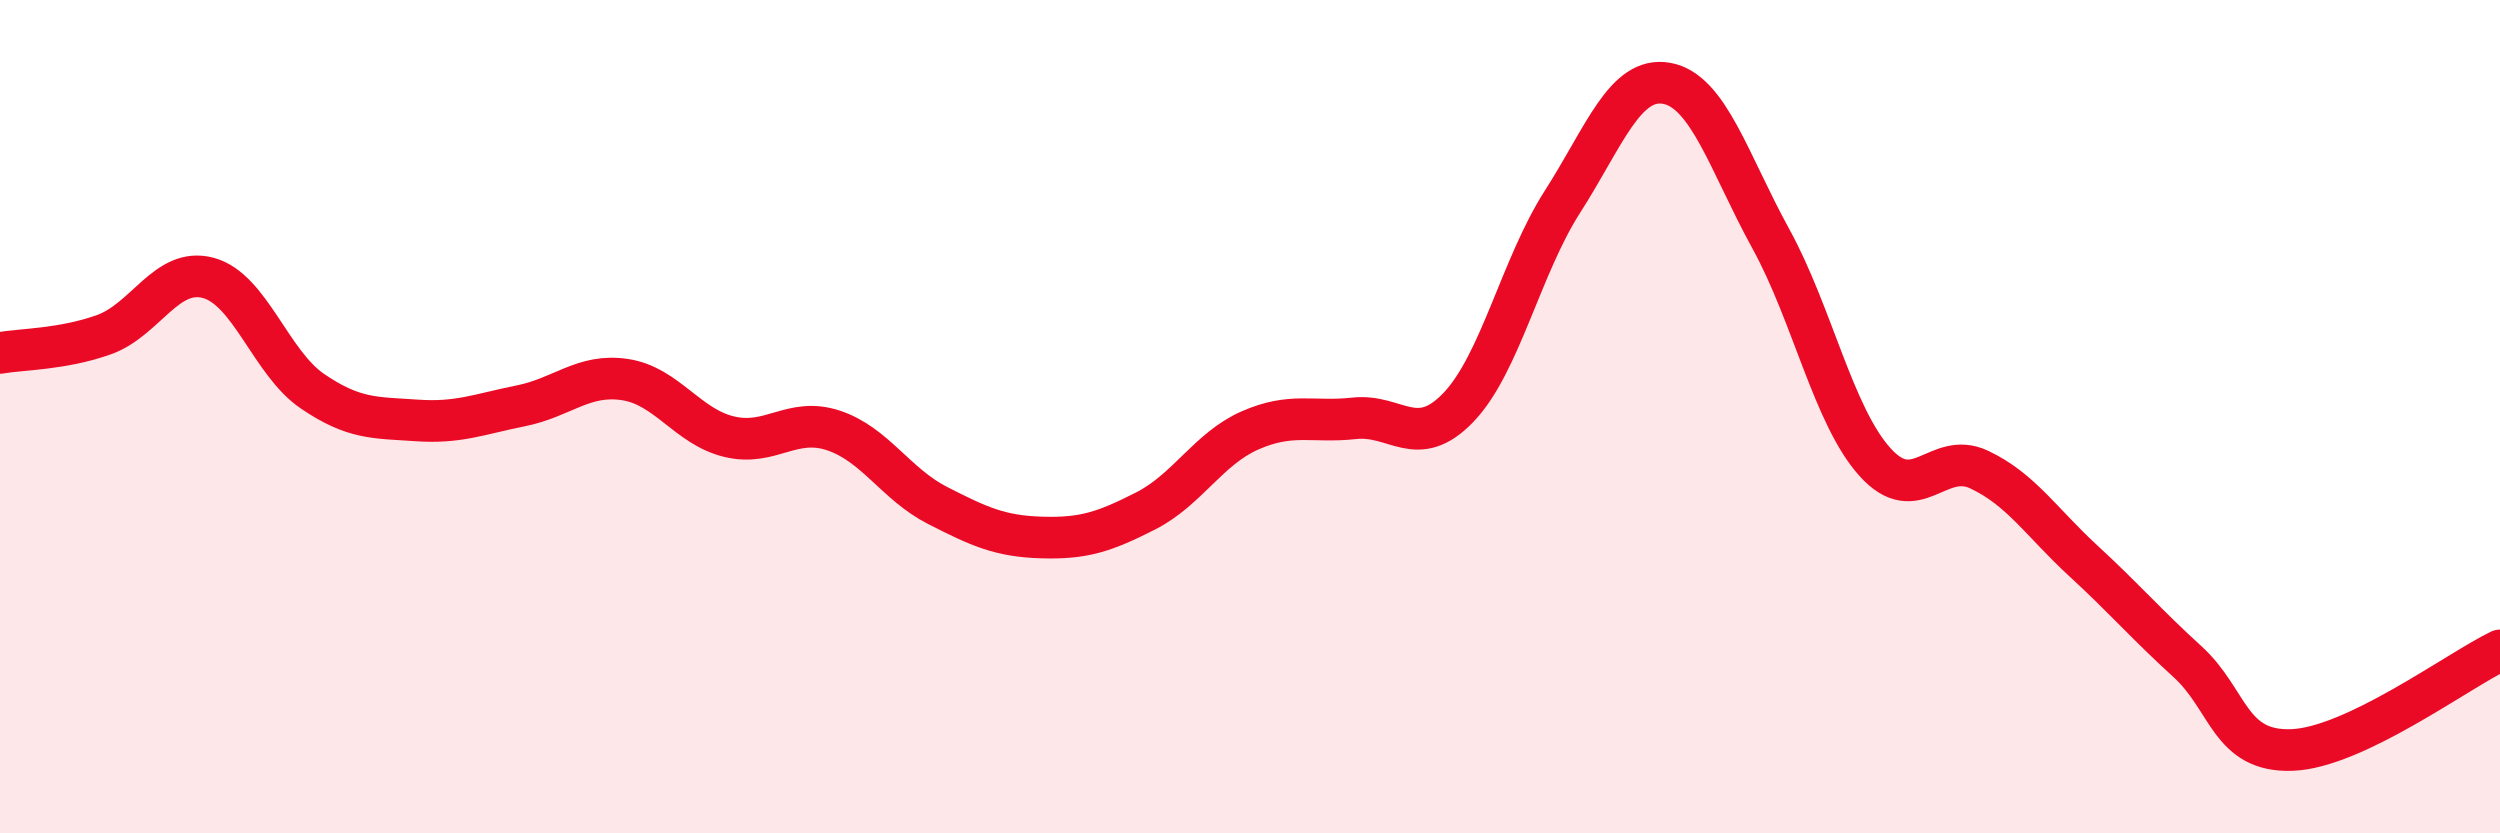
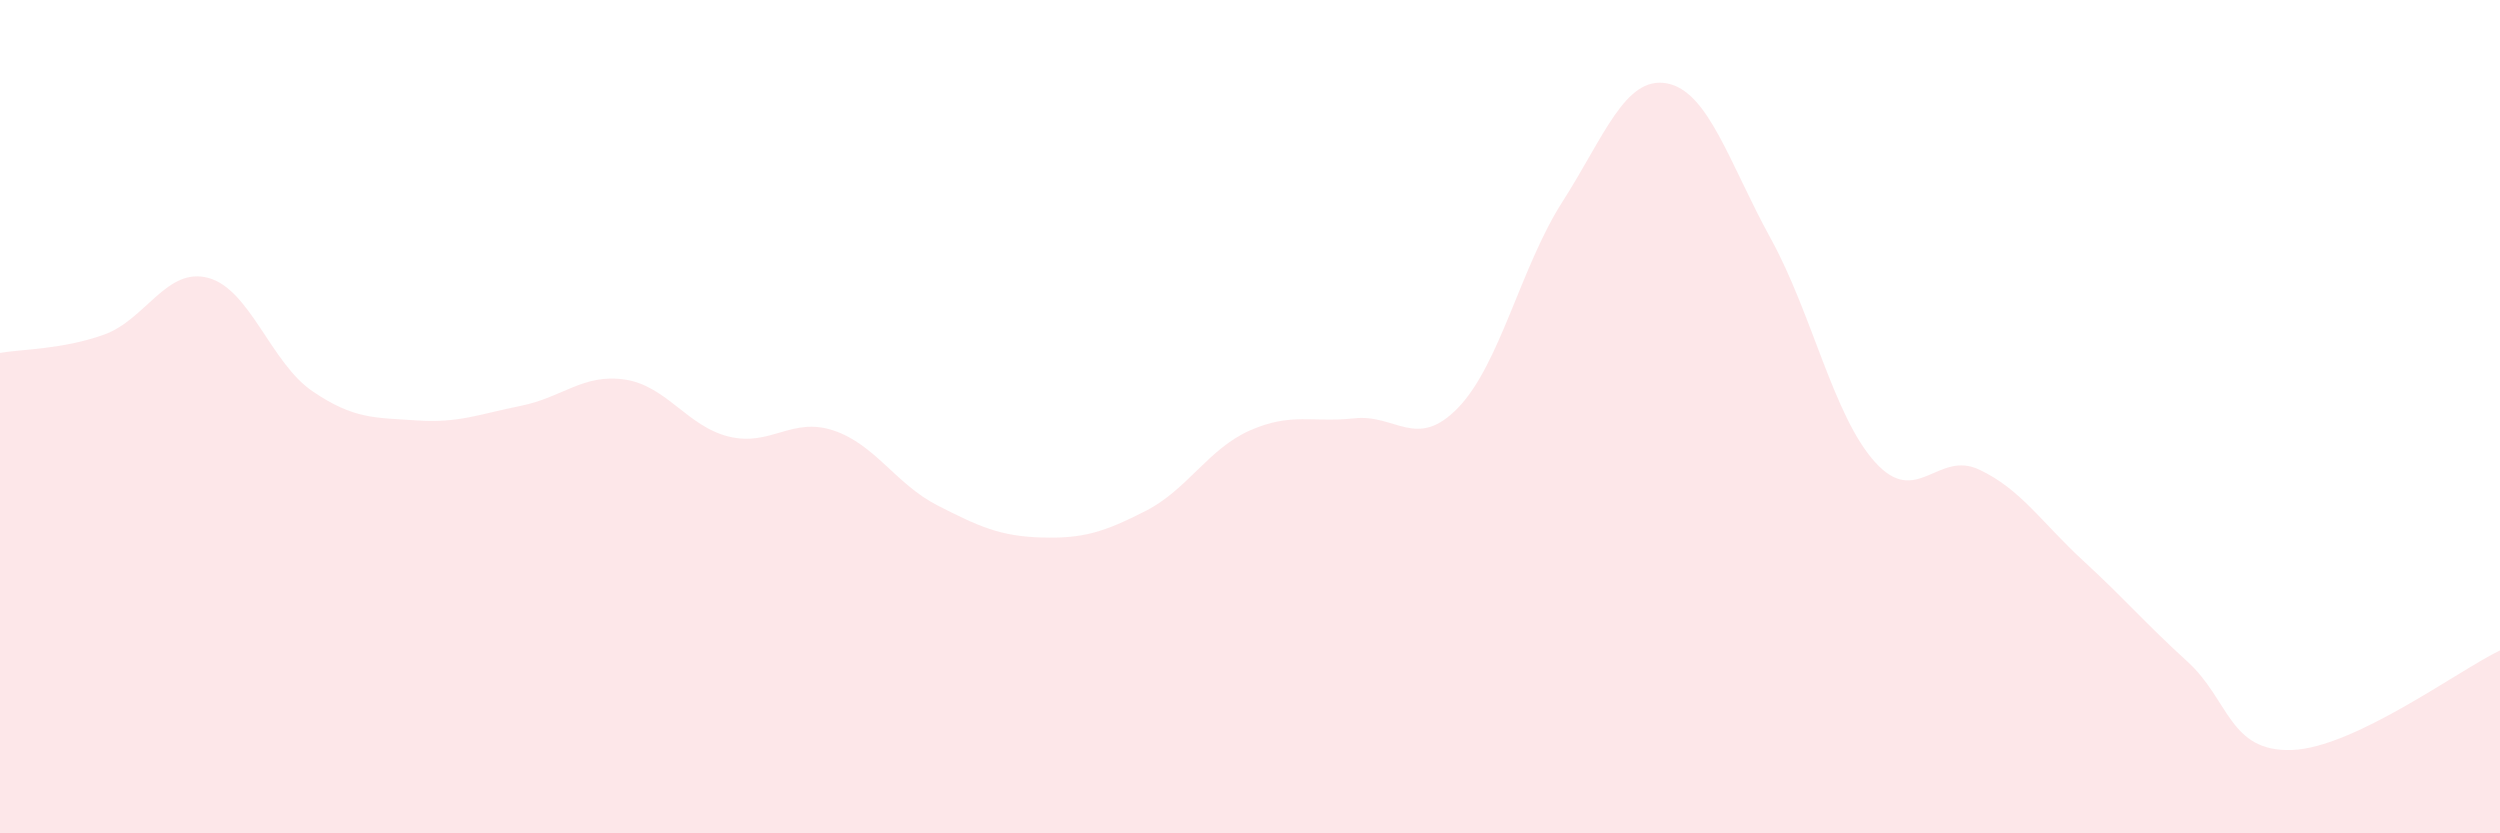
<svg xmlns="http://www.w3.org/2000/svg" width="60" height="20" viewBox="0 0 60 20">
  <path d="M 0,8.47 C 0.5,8.38 1.5,8.39 2.5,8.03 C 3.5,7.67 4,6.4 5,6.67 C 6,6.94 6.5,8.71 7.5,9.39 C 8.5,10.07 9,10.02 10,10.09 C 11,10.16 11.5,9.94 12.5,9.74 C 13.5,9.54 14,8.96 15,9.11 C 16,9.26 16.5,10.24 17.5,10.48 C 18.5,10.72 19,10 20,10.33 C 21,10.66 21.5,11.62 22.5,12.13 C 23.5,12.64 24,12.87 25,12.9 C 26,12.93 26.5,12.77 27.5,12.26 C 28.5,11.75 29,10.77 30,10.33 C 31,9.89 31.5,10.15 32.5,10.04 C 33.5,9.93 34,10.82 35,9.78 C 36,8.74 36.5,6.4 37.5,4.84 C 38.5,3.28 39,1.82 40,2 C 41,2.18 41.5,3.91 42.5,5.73 C 43.5,7.55 44,9.98 45,11.09 C 46,12.2 46.5,10.8 47.5,11.27 C 48.5,11.74 49,12.54 50,13.46 C 51,14.38 51.5,14.97 52.5,15.88 C 53.5,16.79 53.5,18.05 55,18 C 56.5,17.95 59,16.09 60,15.61L60 20L0 20Z" fill="#EB0A25" opacity="0.1" stroke-linecap="round" stroke-linejoin="round" />
-   <path d="M 0,8.47 C 0.5,8.38 1.5,8.39 2.5,8.03 C 3.5,7.67 4,6.4 5,6.67 C 6,6.94 6.5,8.71 7.5,9.39 C 8.5,10.07 9,10.02 10,10.09 C 11,10.16 11.5,9.94 12.5,9.74 C 13.5,9.54 14,8.96 15,9.11 C 16,9.26 16.5,10.24 17.5,10.48 C 18.5,10.72 19,10 20,10.33 C 21,10.66 21.5,11.62 22.5,12.13 C 23.5,12.64 24,12.87 25,12.9 C 26,12.93 26.5,12.77 27.5,12.26 C 28.5,11.75 29,10.77 30,10.33 C 31,9.89 31.5,10.15 32.5,10.04 C 33.5,9.93 34,10.82 35,9.78 C 36,8.74 36.5,6.4 37.5,4.84 C 38.5,3.28 39,1.82 40,2 C 41,2.18 41.5,3.91 42.5,5.73 C 43.5,7.55 44,9.98 45,11.09 C 46,12.2 46.5,10.8 47.5,11.27 C 48.5,11.74 49,12.54 50,13.46 C 51,14.38 51.5,14.97 52.5,15.88 C 53.5,16.79 53.5,18.05 55,18 C 56.5,17.95 59,16.09 60,15.61" stroke="#EB0A25" stroke-width="1" fill="none" stroke-linecap="round" stroke-linejoin="round" />
</svg>